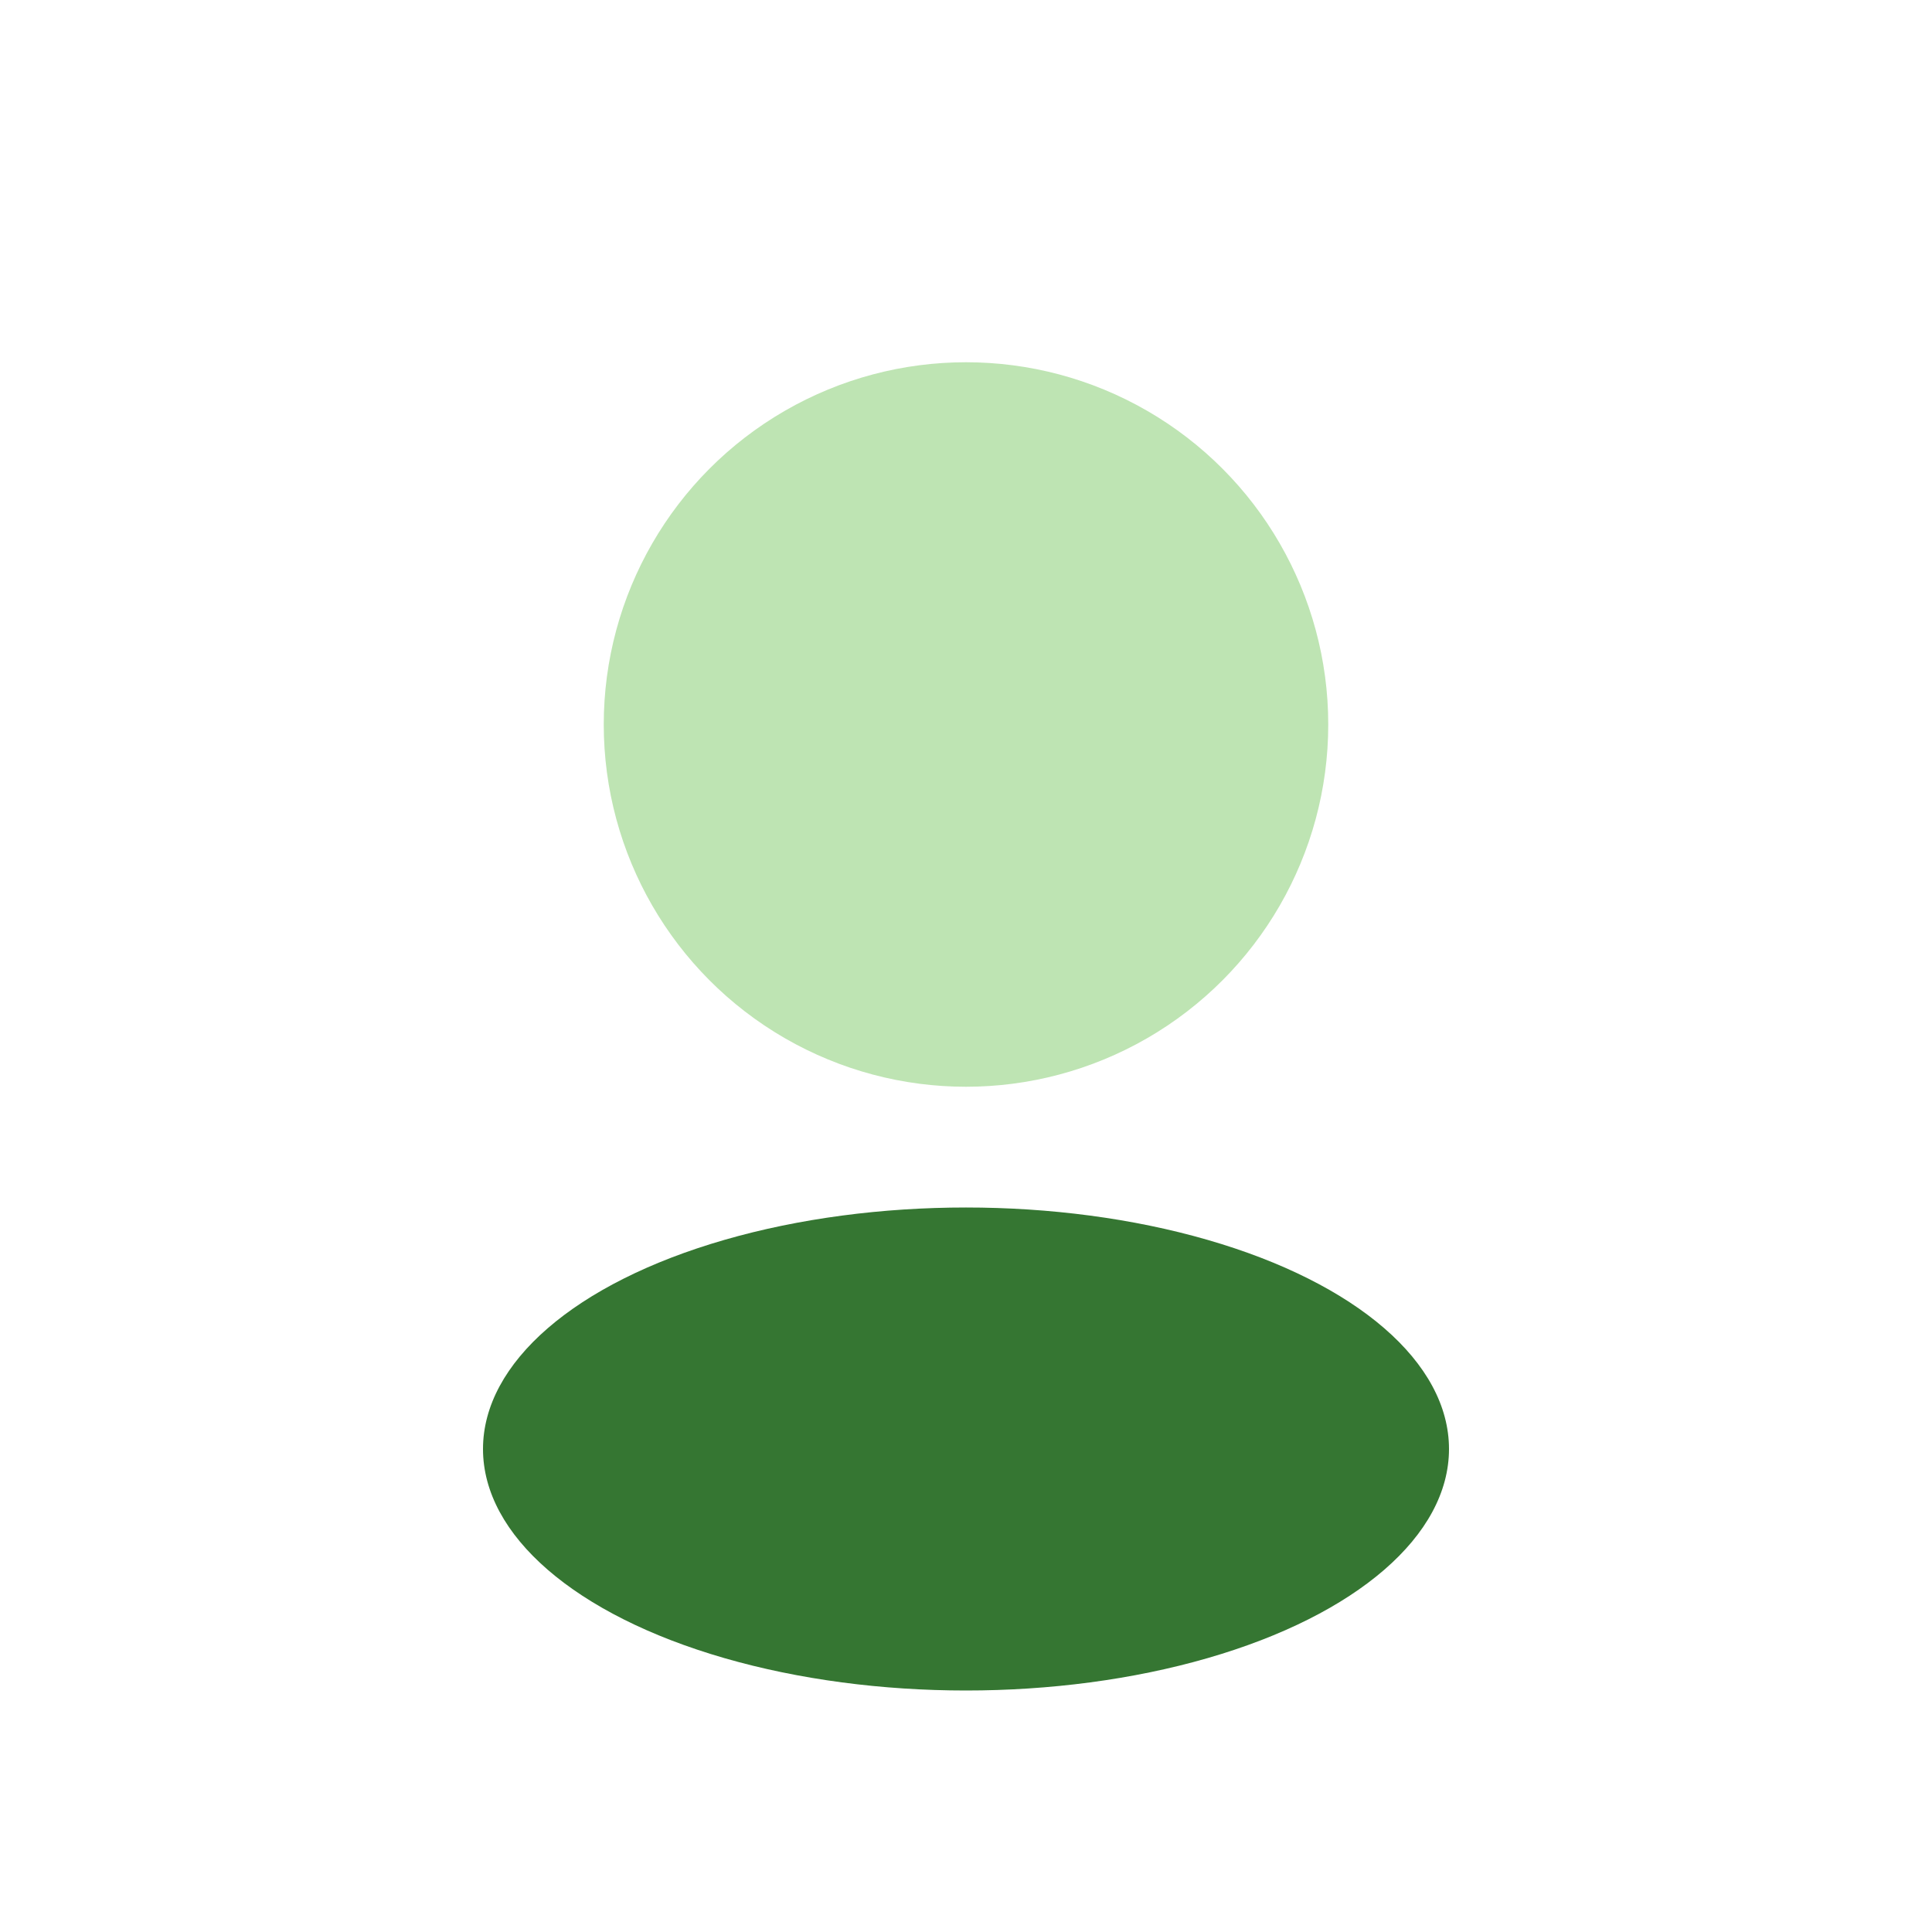
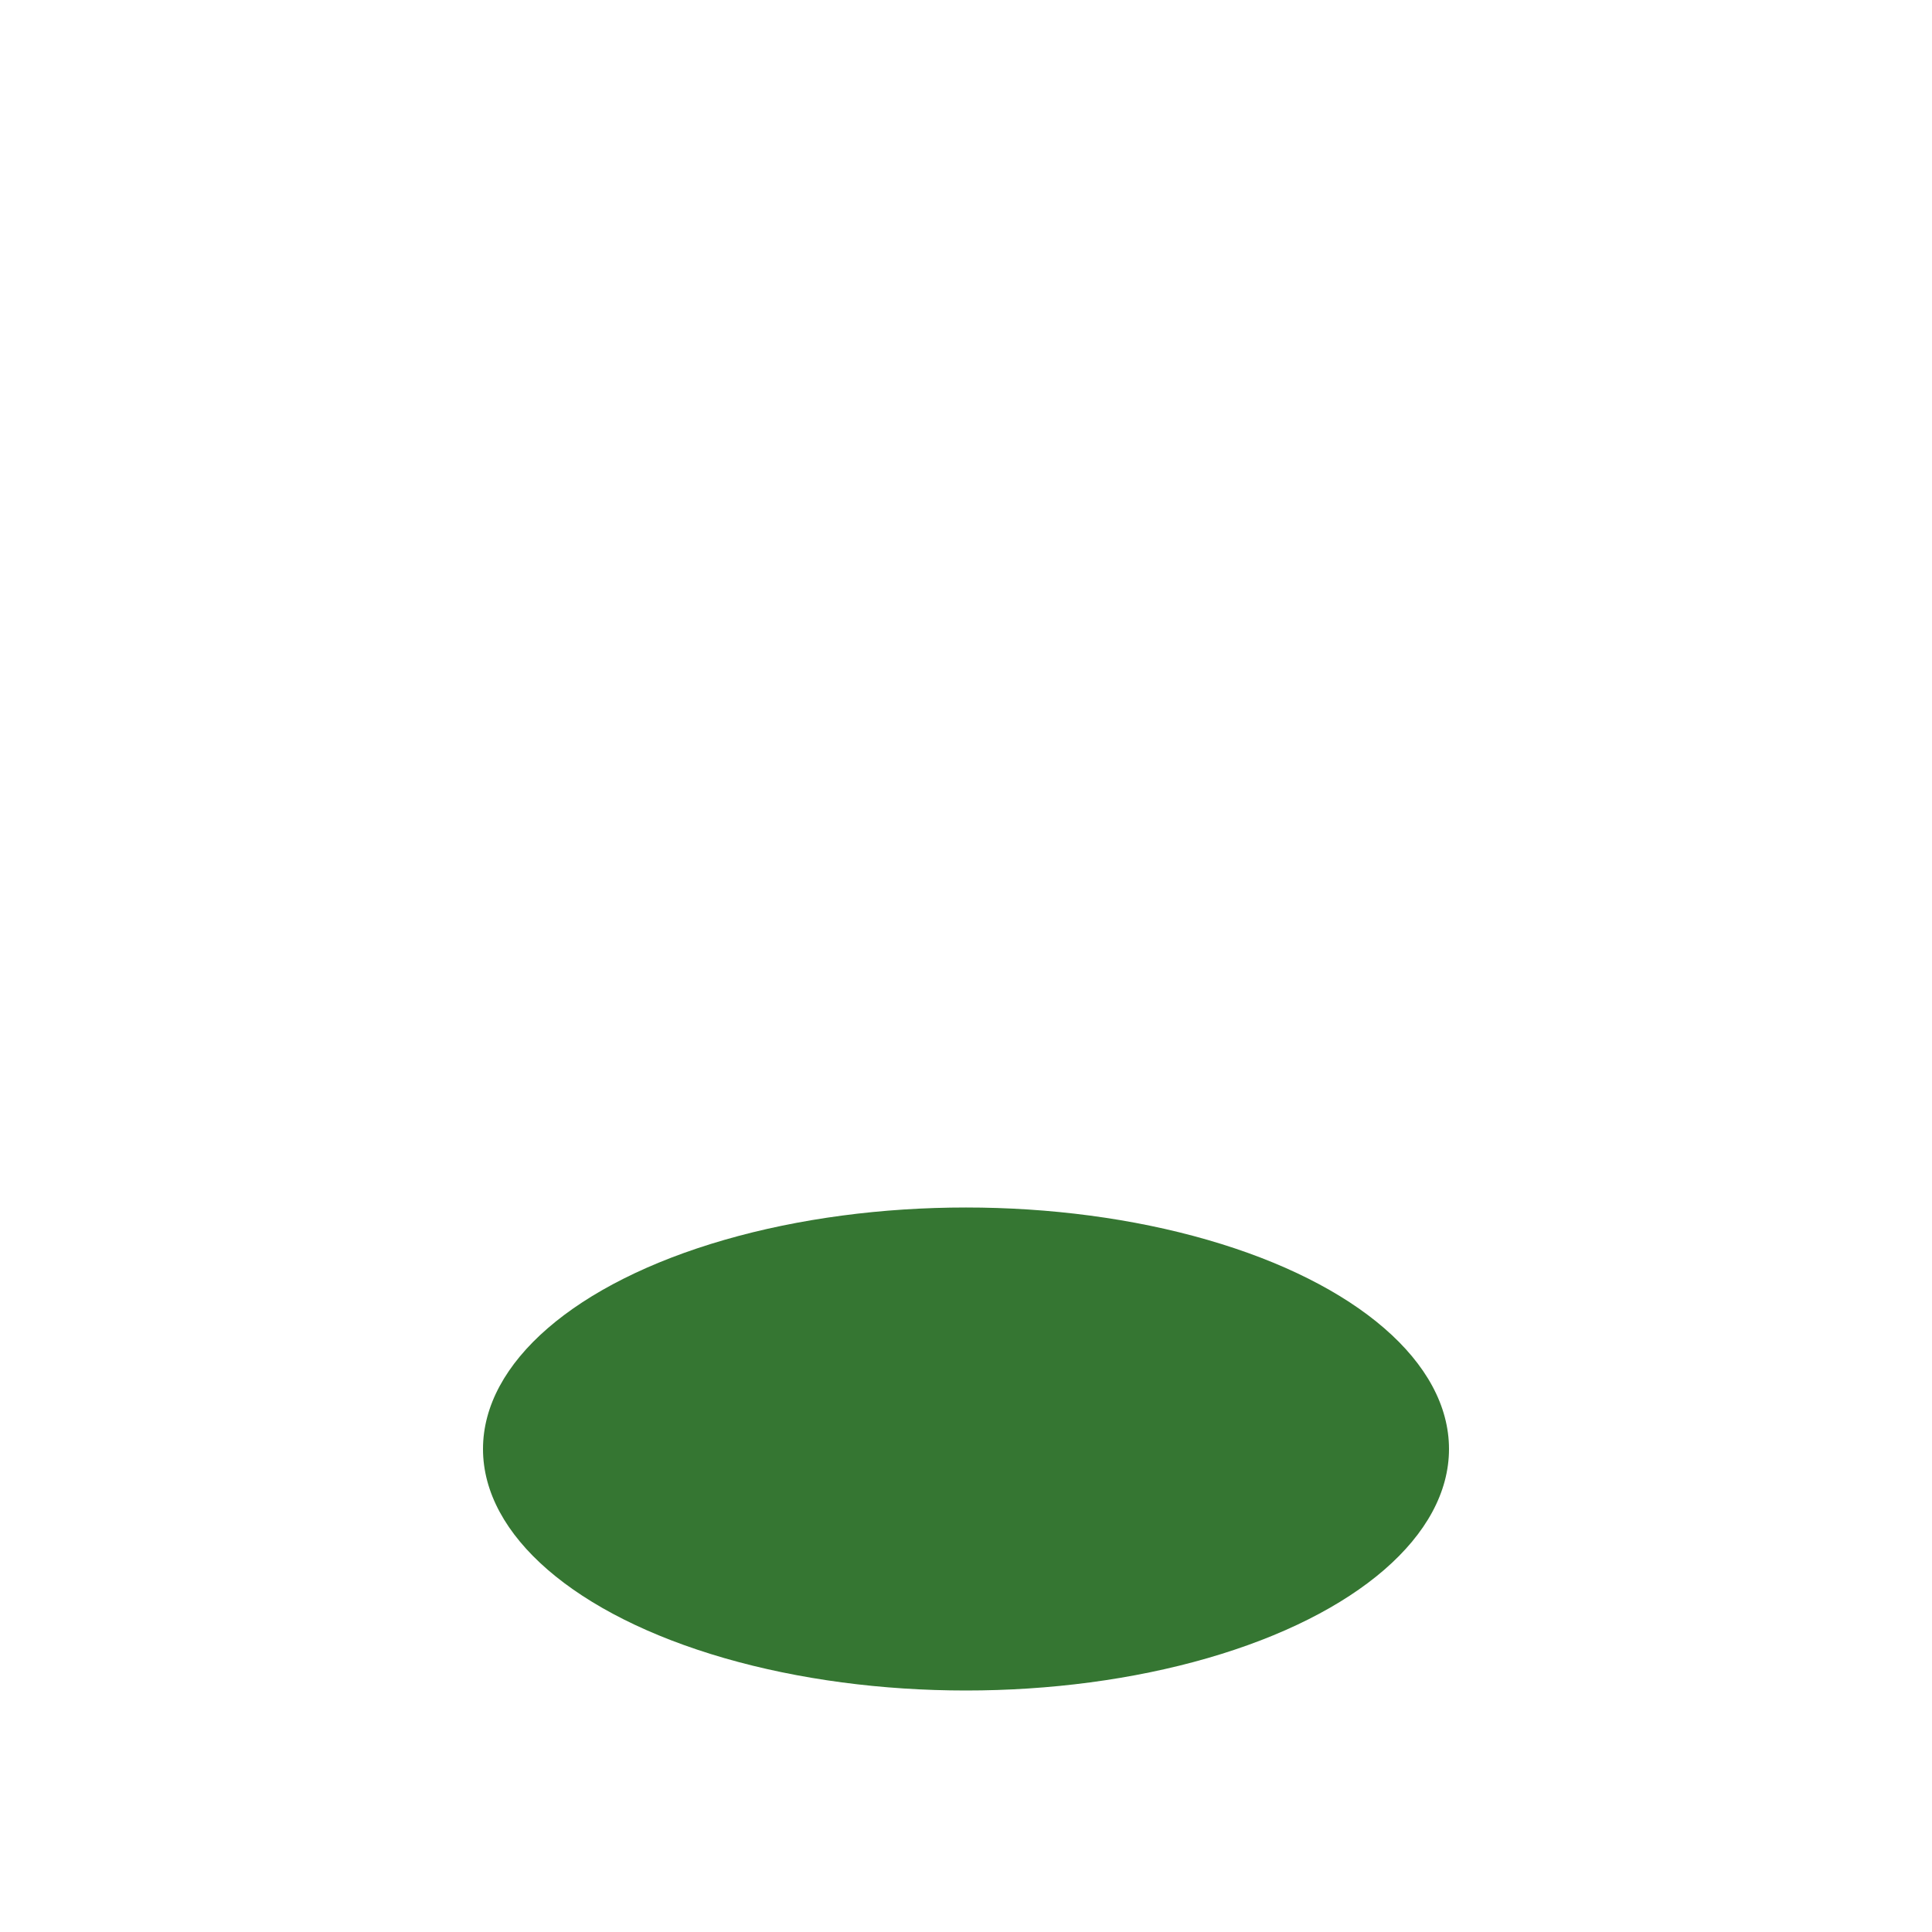
<svg xmlns="http://www.w3.org/2000/svg" width="32" height="32" viewBox="0 0 32 32">
-   <circle cx="16" cy="12" r="6" fill="#BEE4B3" />
  <ellipse cx="16" cy="24" rx="8" ry="4" fill="#357632" />
</svg>